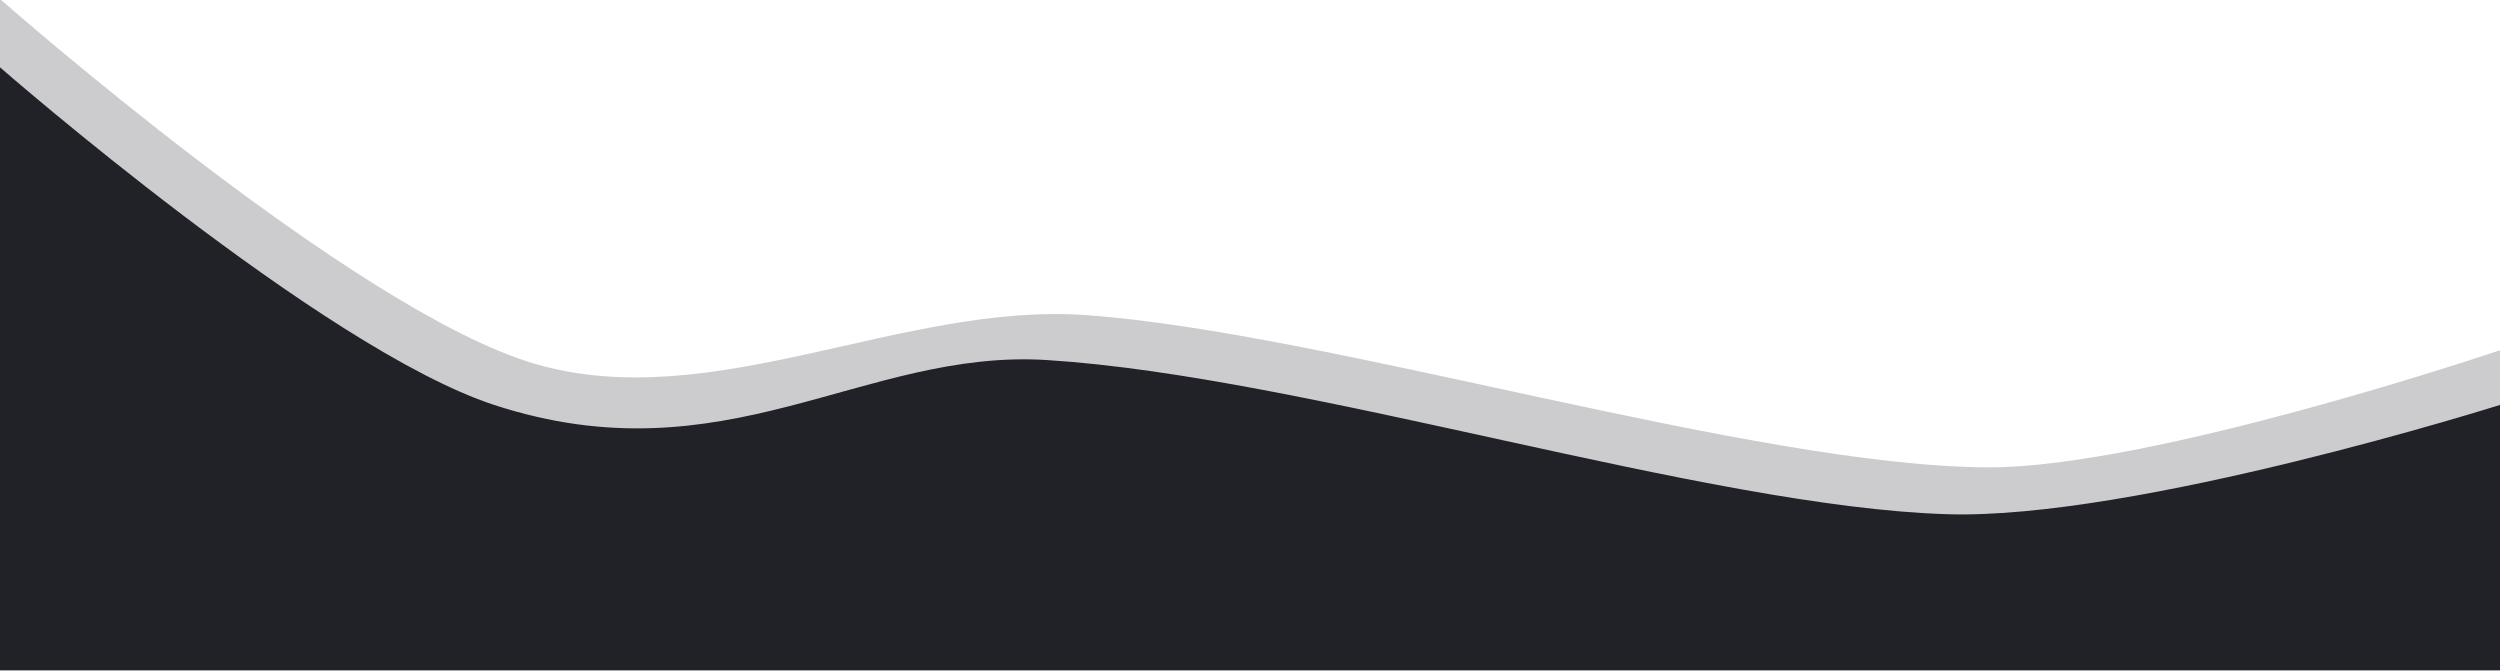
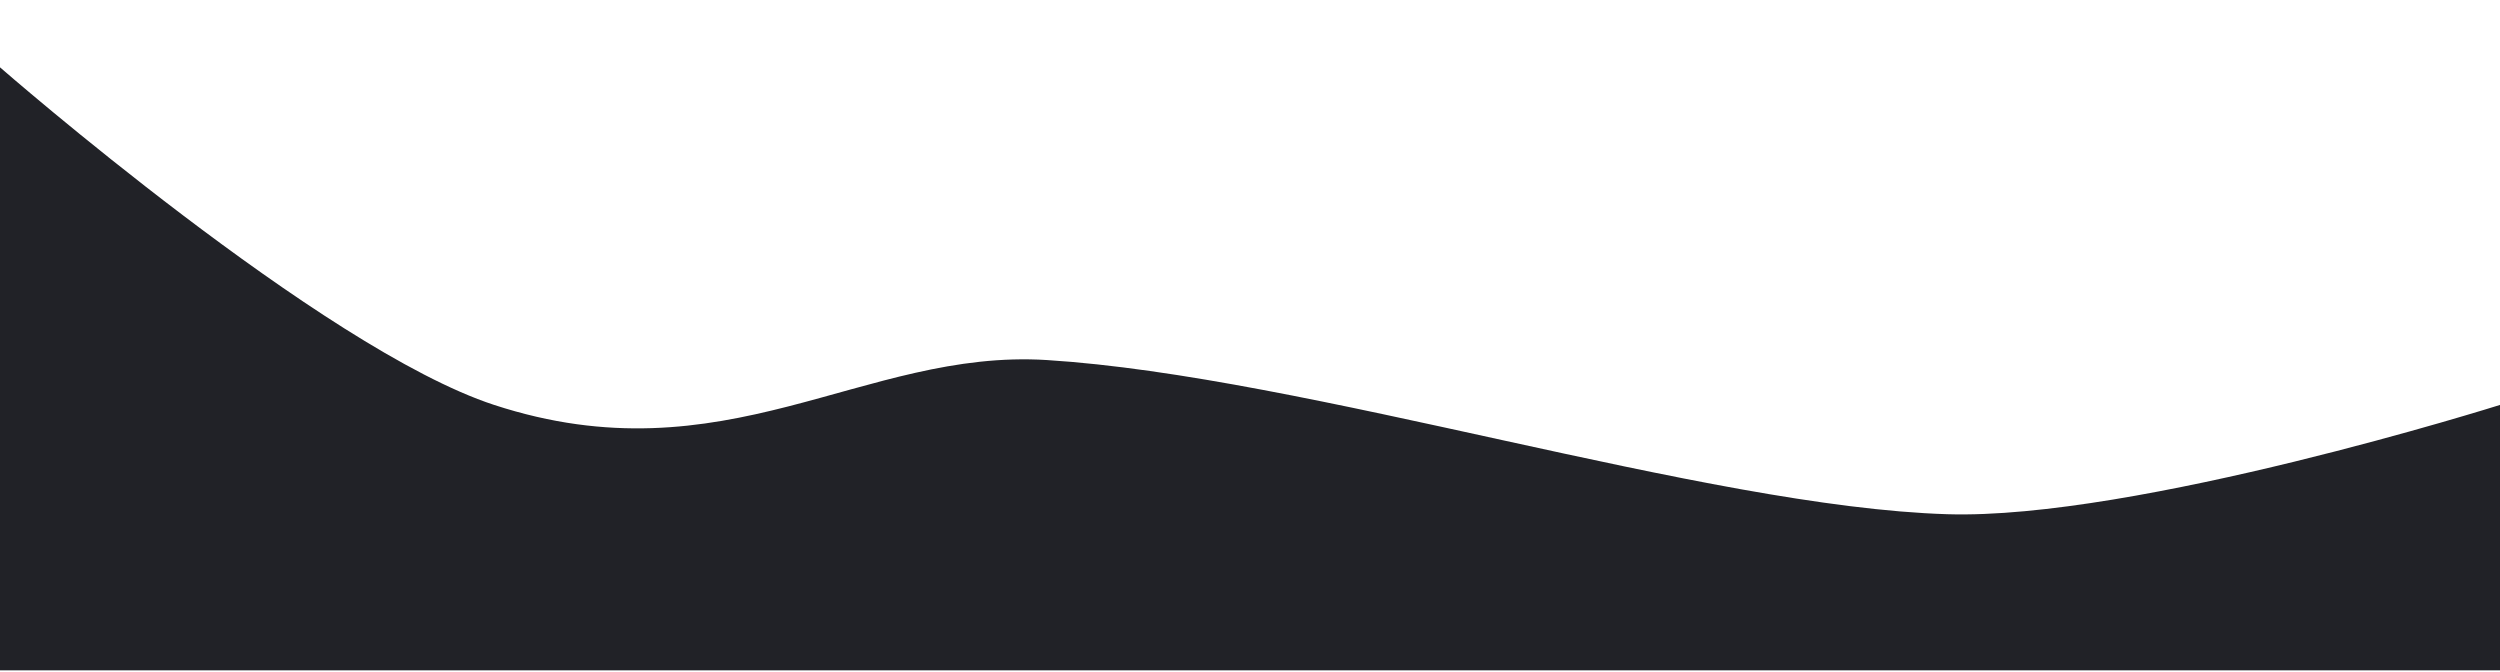
<svg xmlns="http://www.w3.org/2000/svg" width="100%" height="100%" viewBox="0 0 1280 344" version="1.1" xml:space="preserve" style="fill-rule:evenodd;clip-rule:evenodd;stroke-linejoin:round;stroke-miterlimit:2;">
  <g transform="matrix(1,0,0,1,-3.41061e-13,-2508)">
    <g transform="matrix(1,0,0,2.875,3.41061e-13,-792)">
      <g transform="matrix(1,0,0,0.749,1.13687e-12,1008.1)">
        <g transform="matrix(1,0,0,0.464,21,-230.829)">
-           <path d="M1259,1079C1259,1079 1080.64,1139.35 997,1139C876.293,1138.49 659,1069.83 535,1061C440.87,1054.29 343.601,1112.4 253,1086C160.333,1059 -21,899 -21,899L-21,1243L1259,1243L1259,1079Z" style="fill:rgb(33,34,39);fill-opacity:0.23;" />
-         </g>
+           </g>
        <g transform="matrix(1,0,0,0.464,-3.41061e-13,-221.075)">
          <path d="M1280,1086C1280,1086 1093.12,1144.97 997,1142C873,1138.17 669,1071.33 536,1063C441.816,1057.1 371.167,1124.67 253,1086C165.072,1057.23 0,913 0,913L0,1222L1280,1222L1280,1086Z" style="fill:rgb(33,34,39);" />
        </g>
      </g>
    </g>
  </g>
</svg>